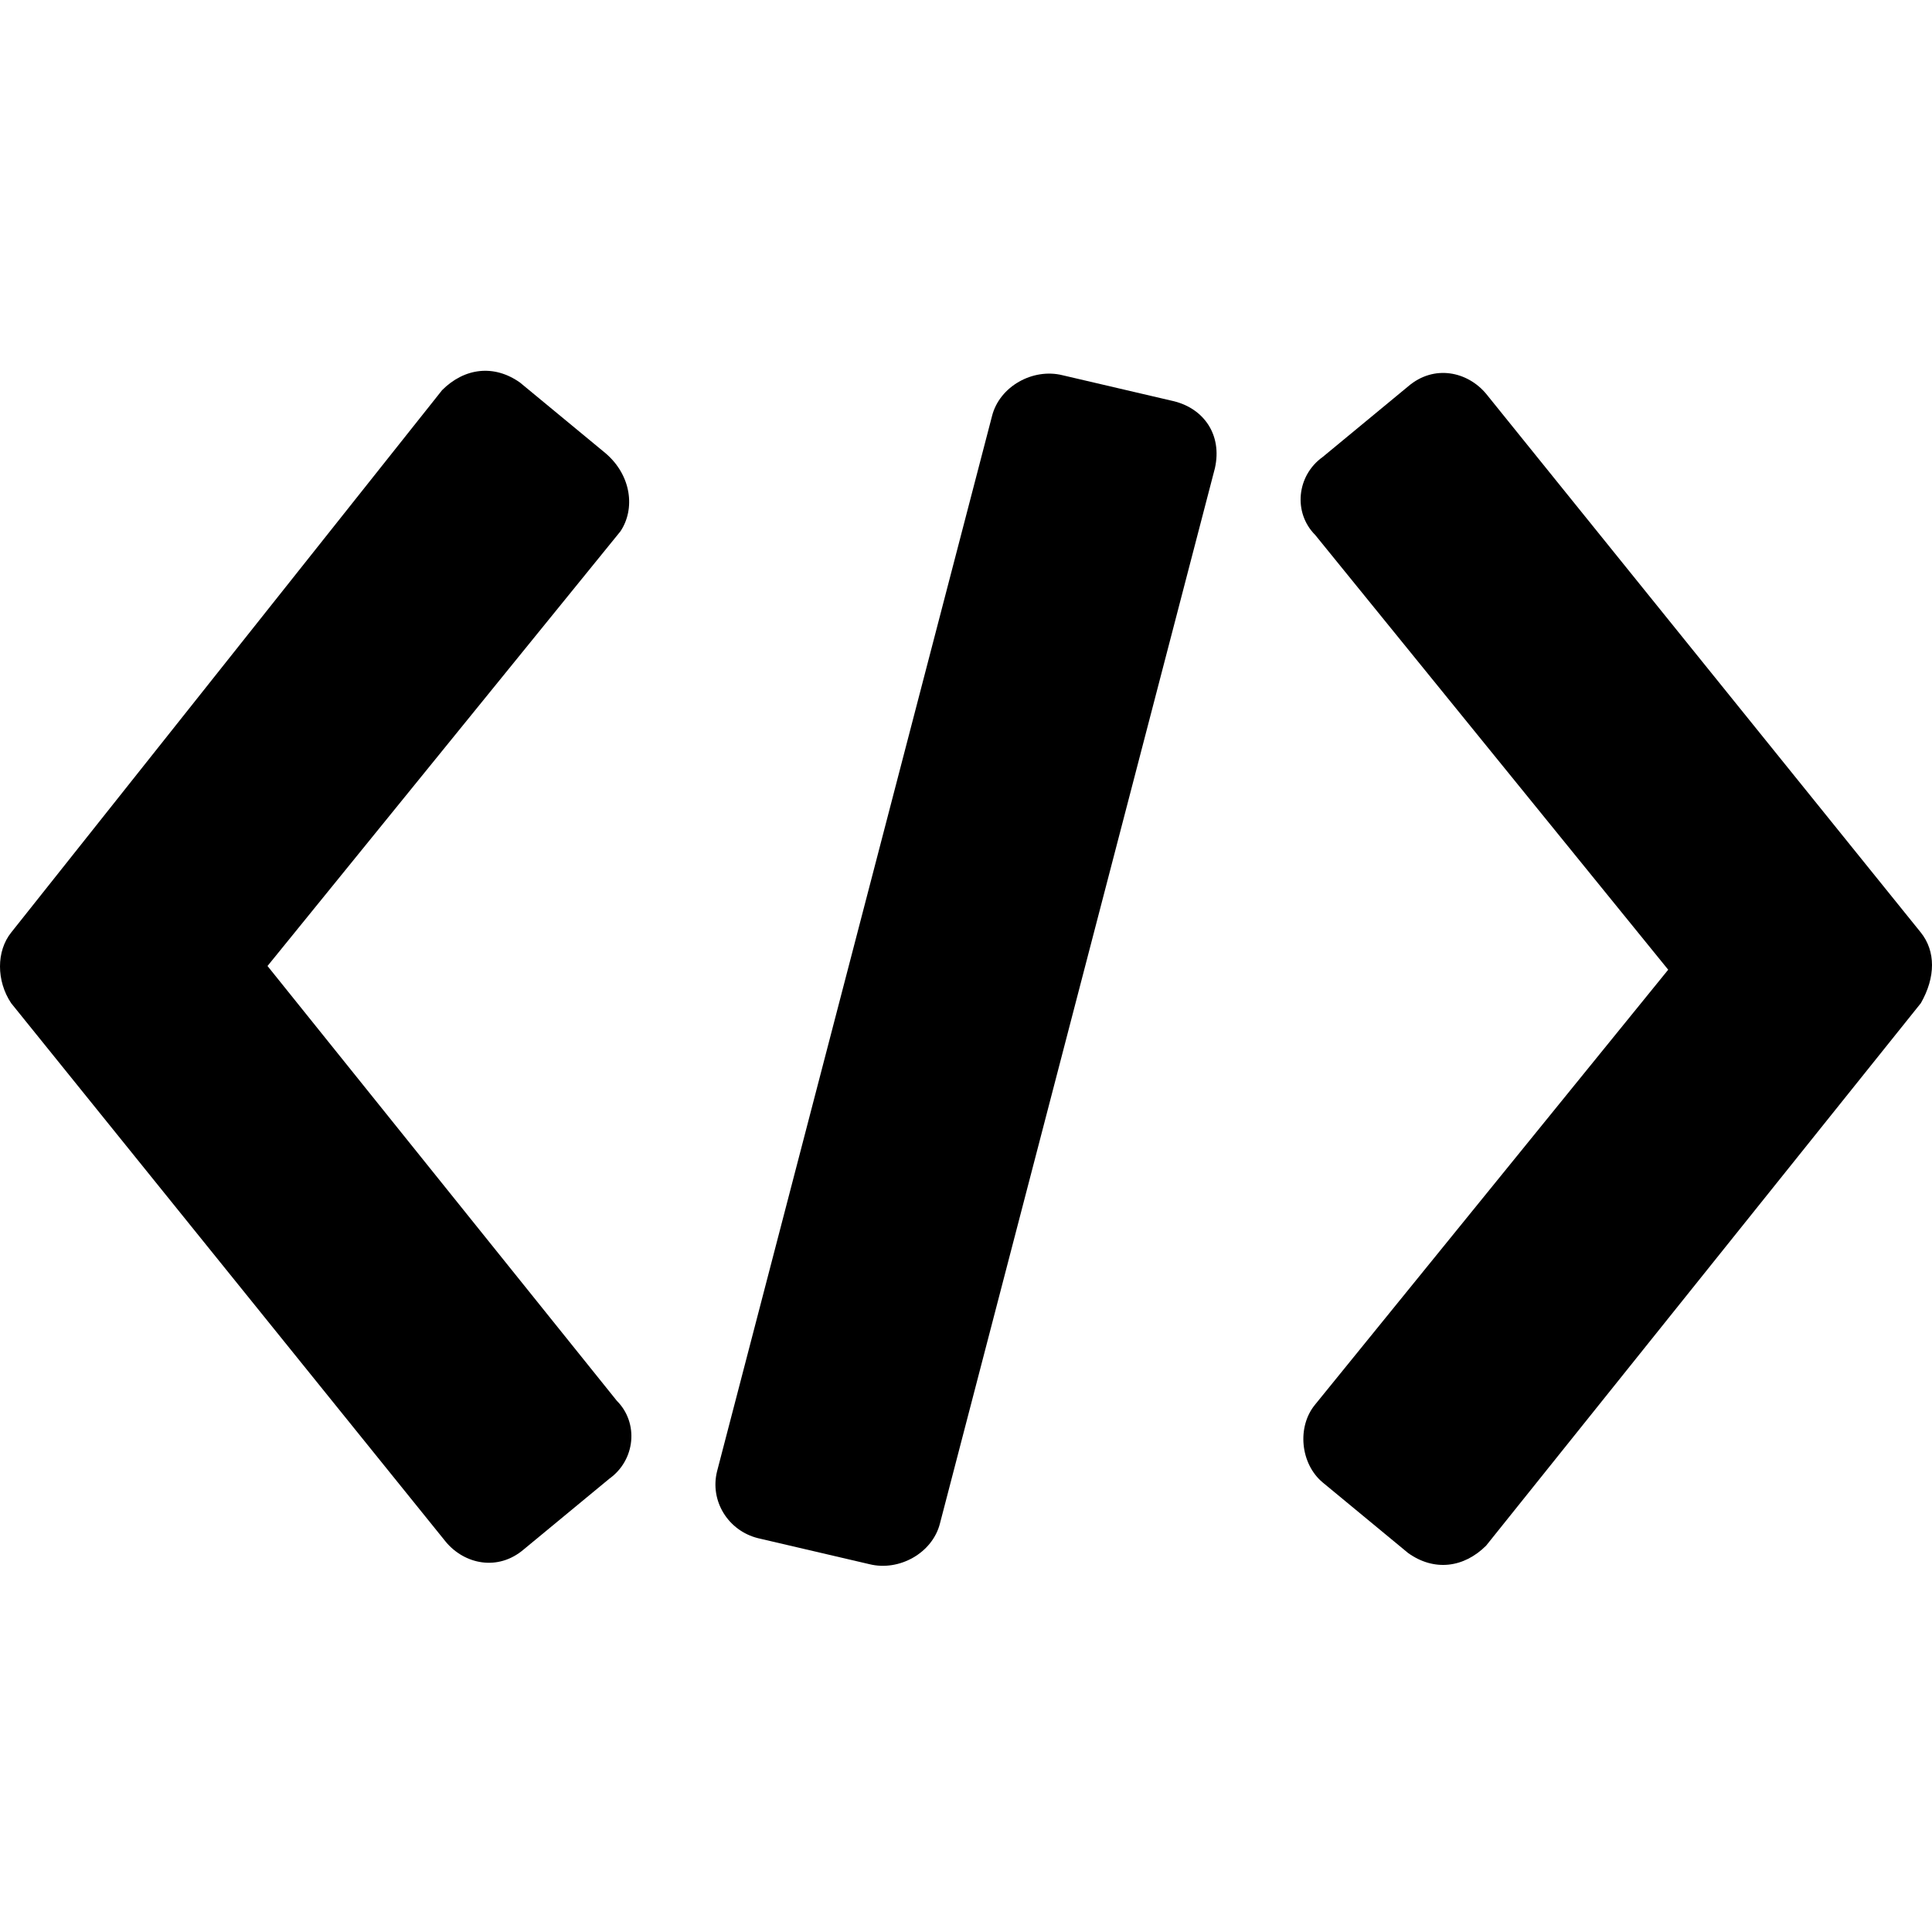
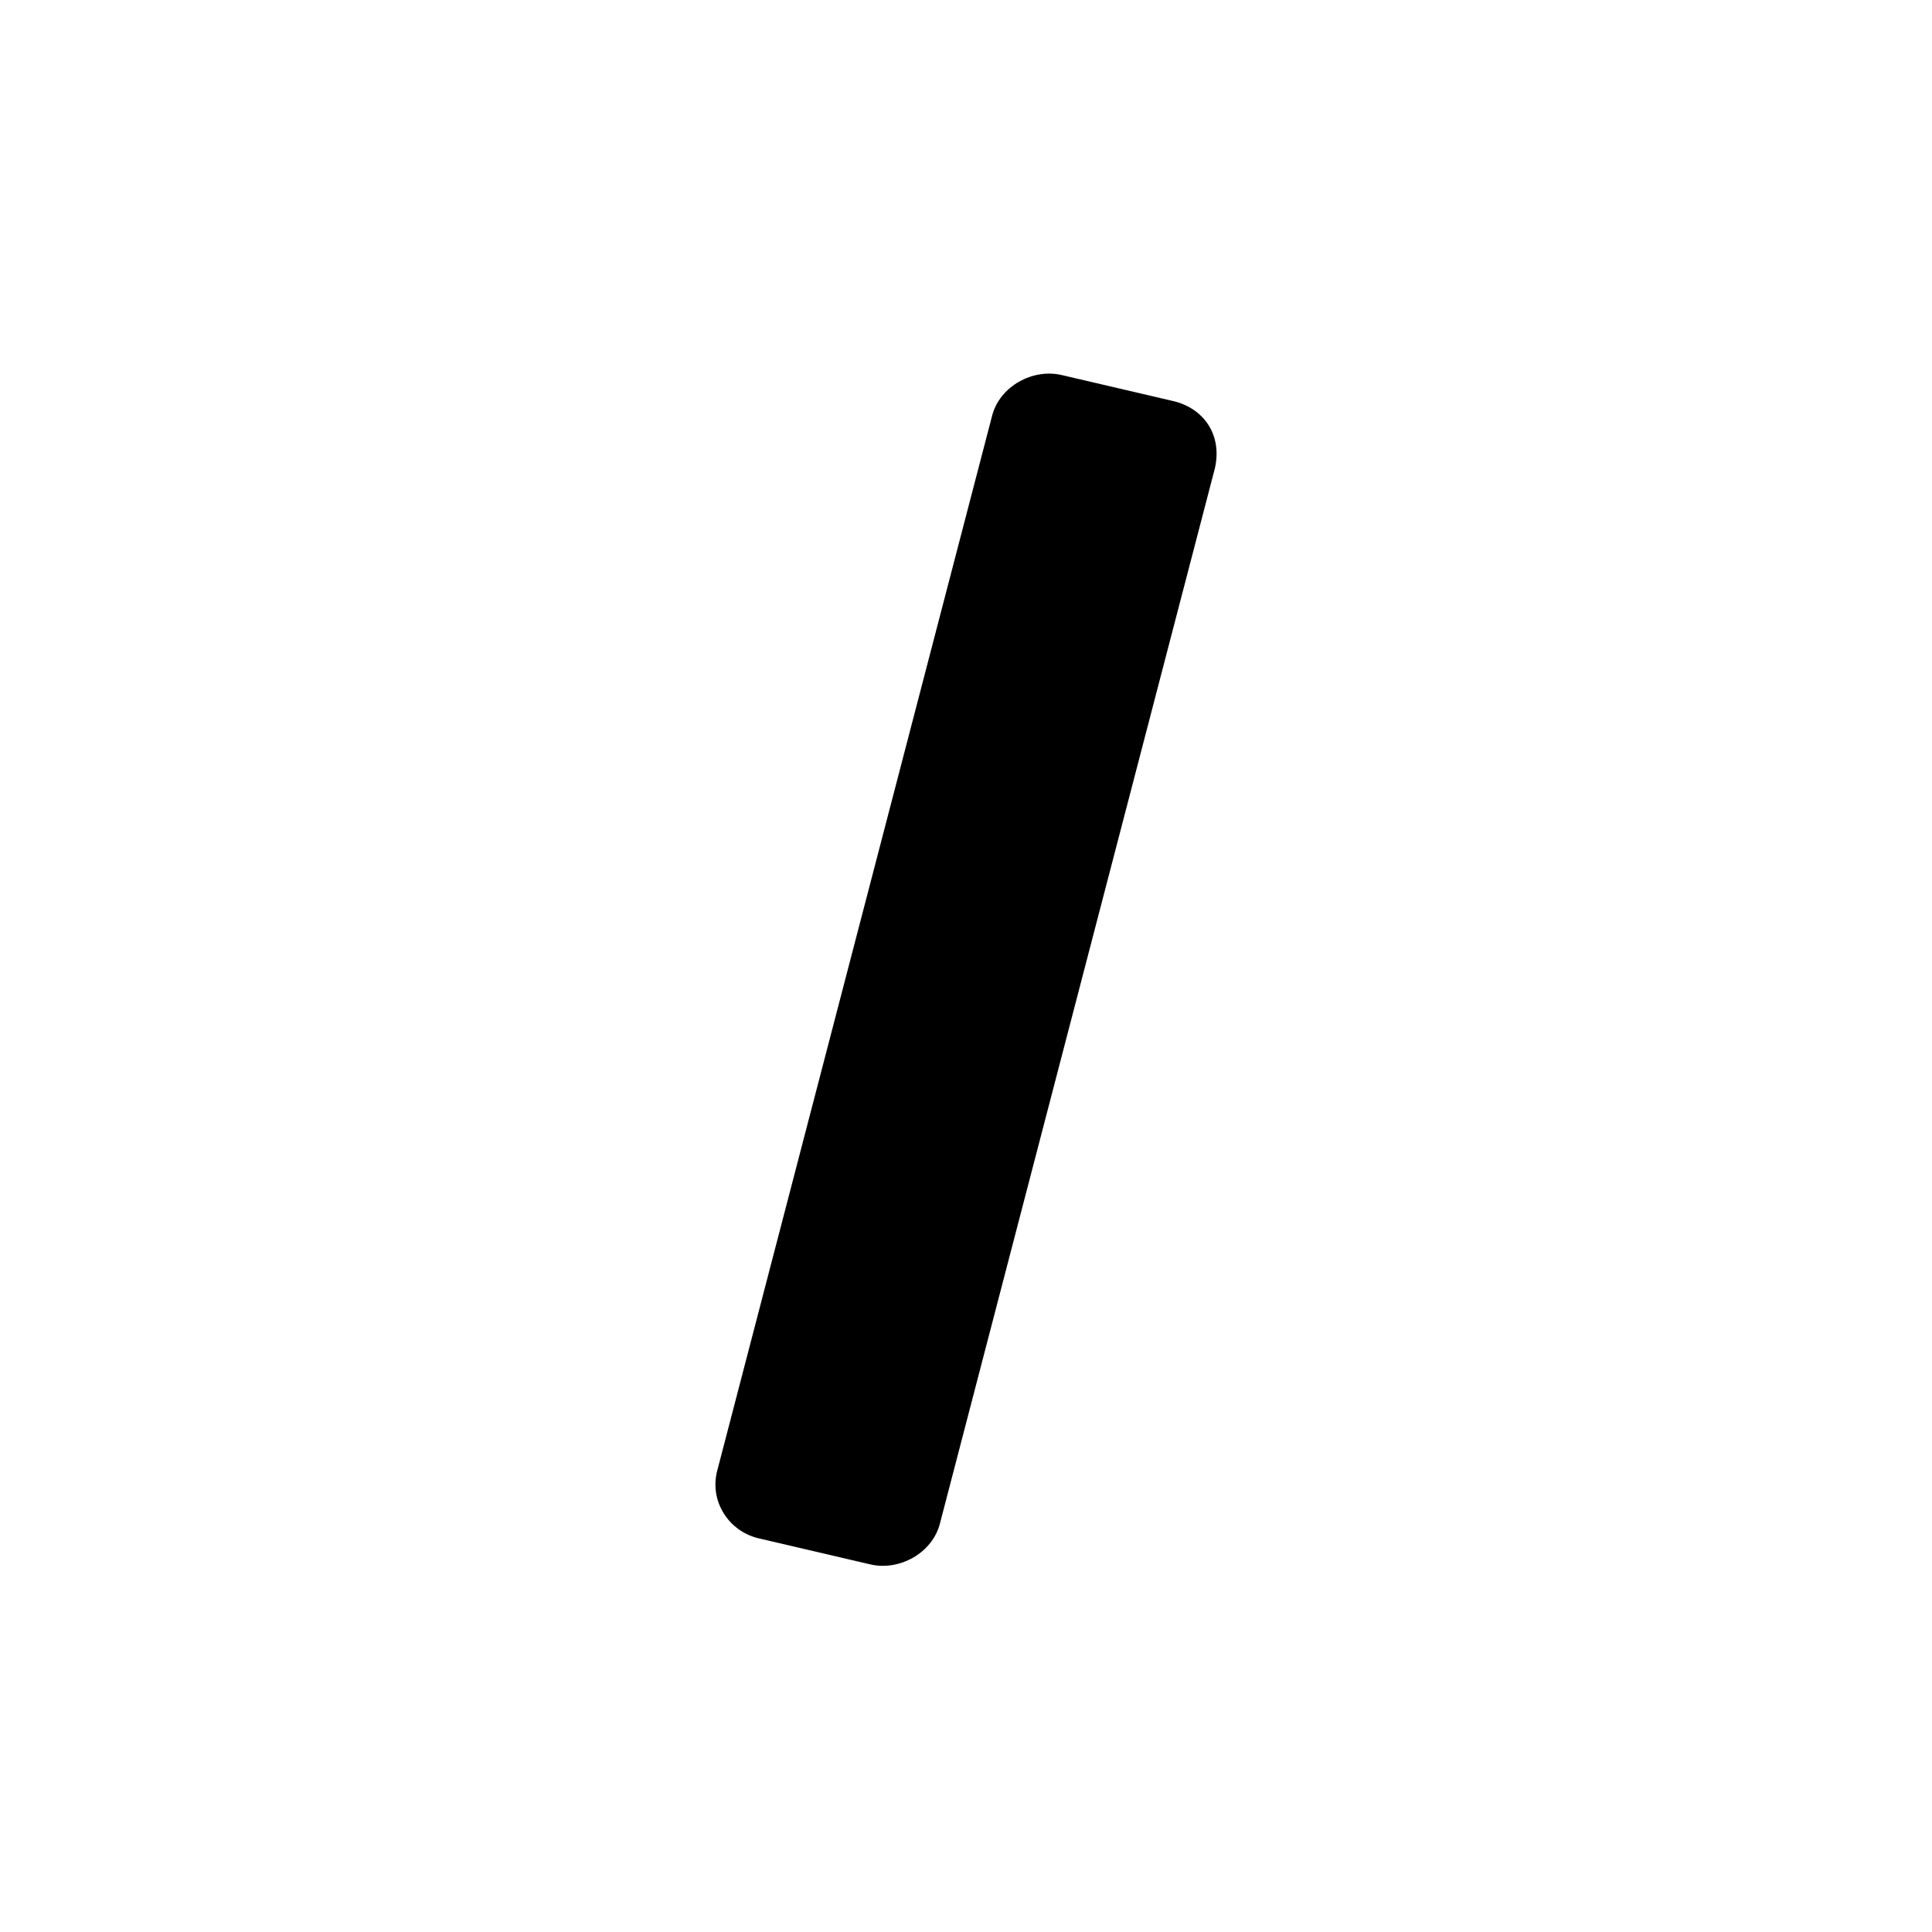
<svg xmlns="http://www.w3.org/2000/svg" fill="#000000" width="800px" height="800px" viewBox="0 0 52 52" enable-background="new 0 0 52 52" xml:space="preserve">
-   <path d="M16.3,12.2L14,10.3c-0.7-0.5-1.5-0.4-2.1,0.2L0.3,25.1c-0.4,0.5-0.4,1.3,0,1.9L12,41.5  c0.5,0.6,1.4,0.8,2.1,0.2l2.3-1.9c0.7-0.5,0.8-1.5,0.2-2.1L7.2,26l9.5-11.7C17.1,13.7,17,12.8,16.3,12.2z" />
-   <path d="M51.7,25.1L40,10.6c-0.5-0.6-1.4-0.8-2.1-0.2l-2.3,1.9c-0.7,0.5-0.8,1.5-0.2,2.1l9.5,11.7l-9.5,11.7  c-0.5,0.6-0.4,1.6,0.2,2.1l2.3,1.9c0.7,0.5,1.5,0.4,2.1-0.2L51.7,27C52.1,26.3,52.1,25.6,51.7,25.1z" />
  <path d="M31.6,10.8l-3-0.7c-0.8-0.2-1.7,0.3-1.9,1.1l-7.4,28.4c-0.2,0.8,0.3,1.6,1.1,1.8l3,0.7  c0.8,0.2,1.7-0.3,1.9-1.1l7.4-28.4C32.9,11.7,32.4,11,31.6,10.8z" />
</svg>